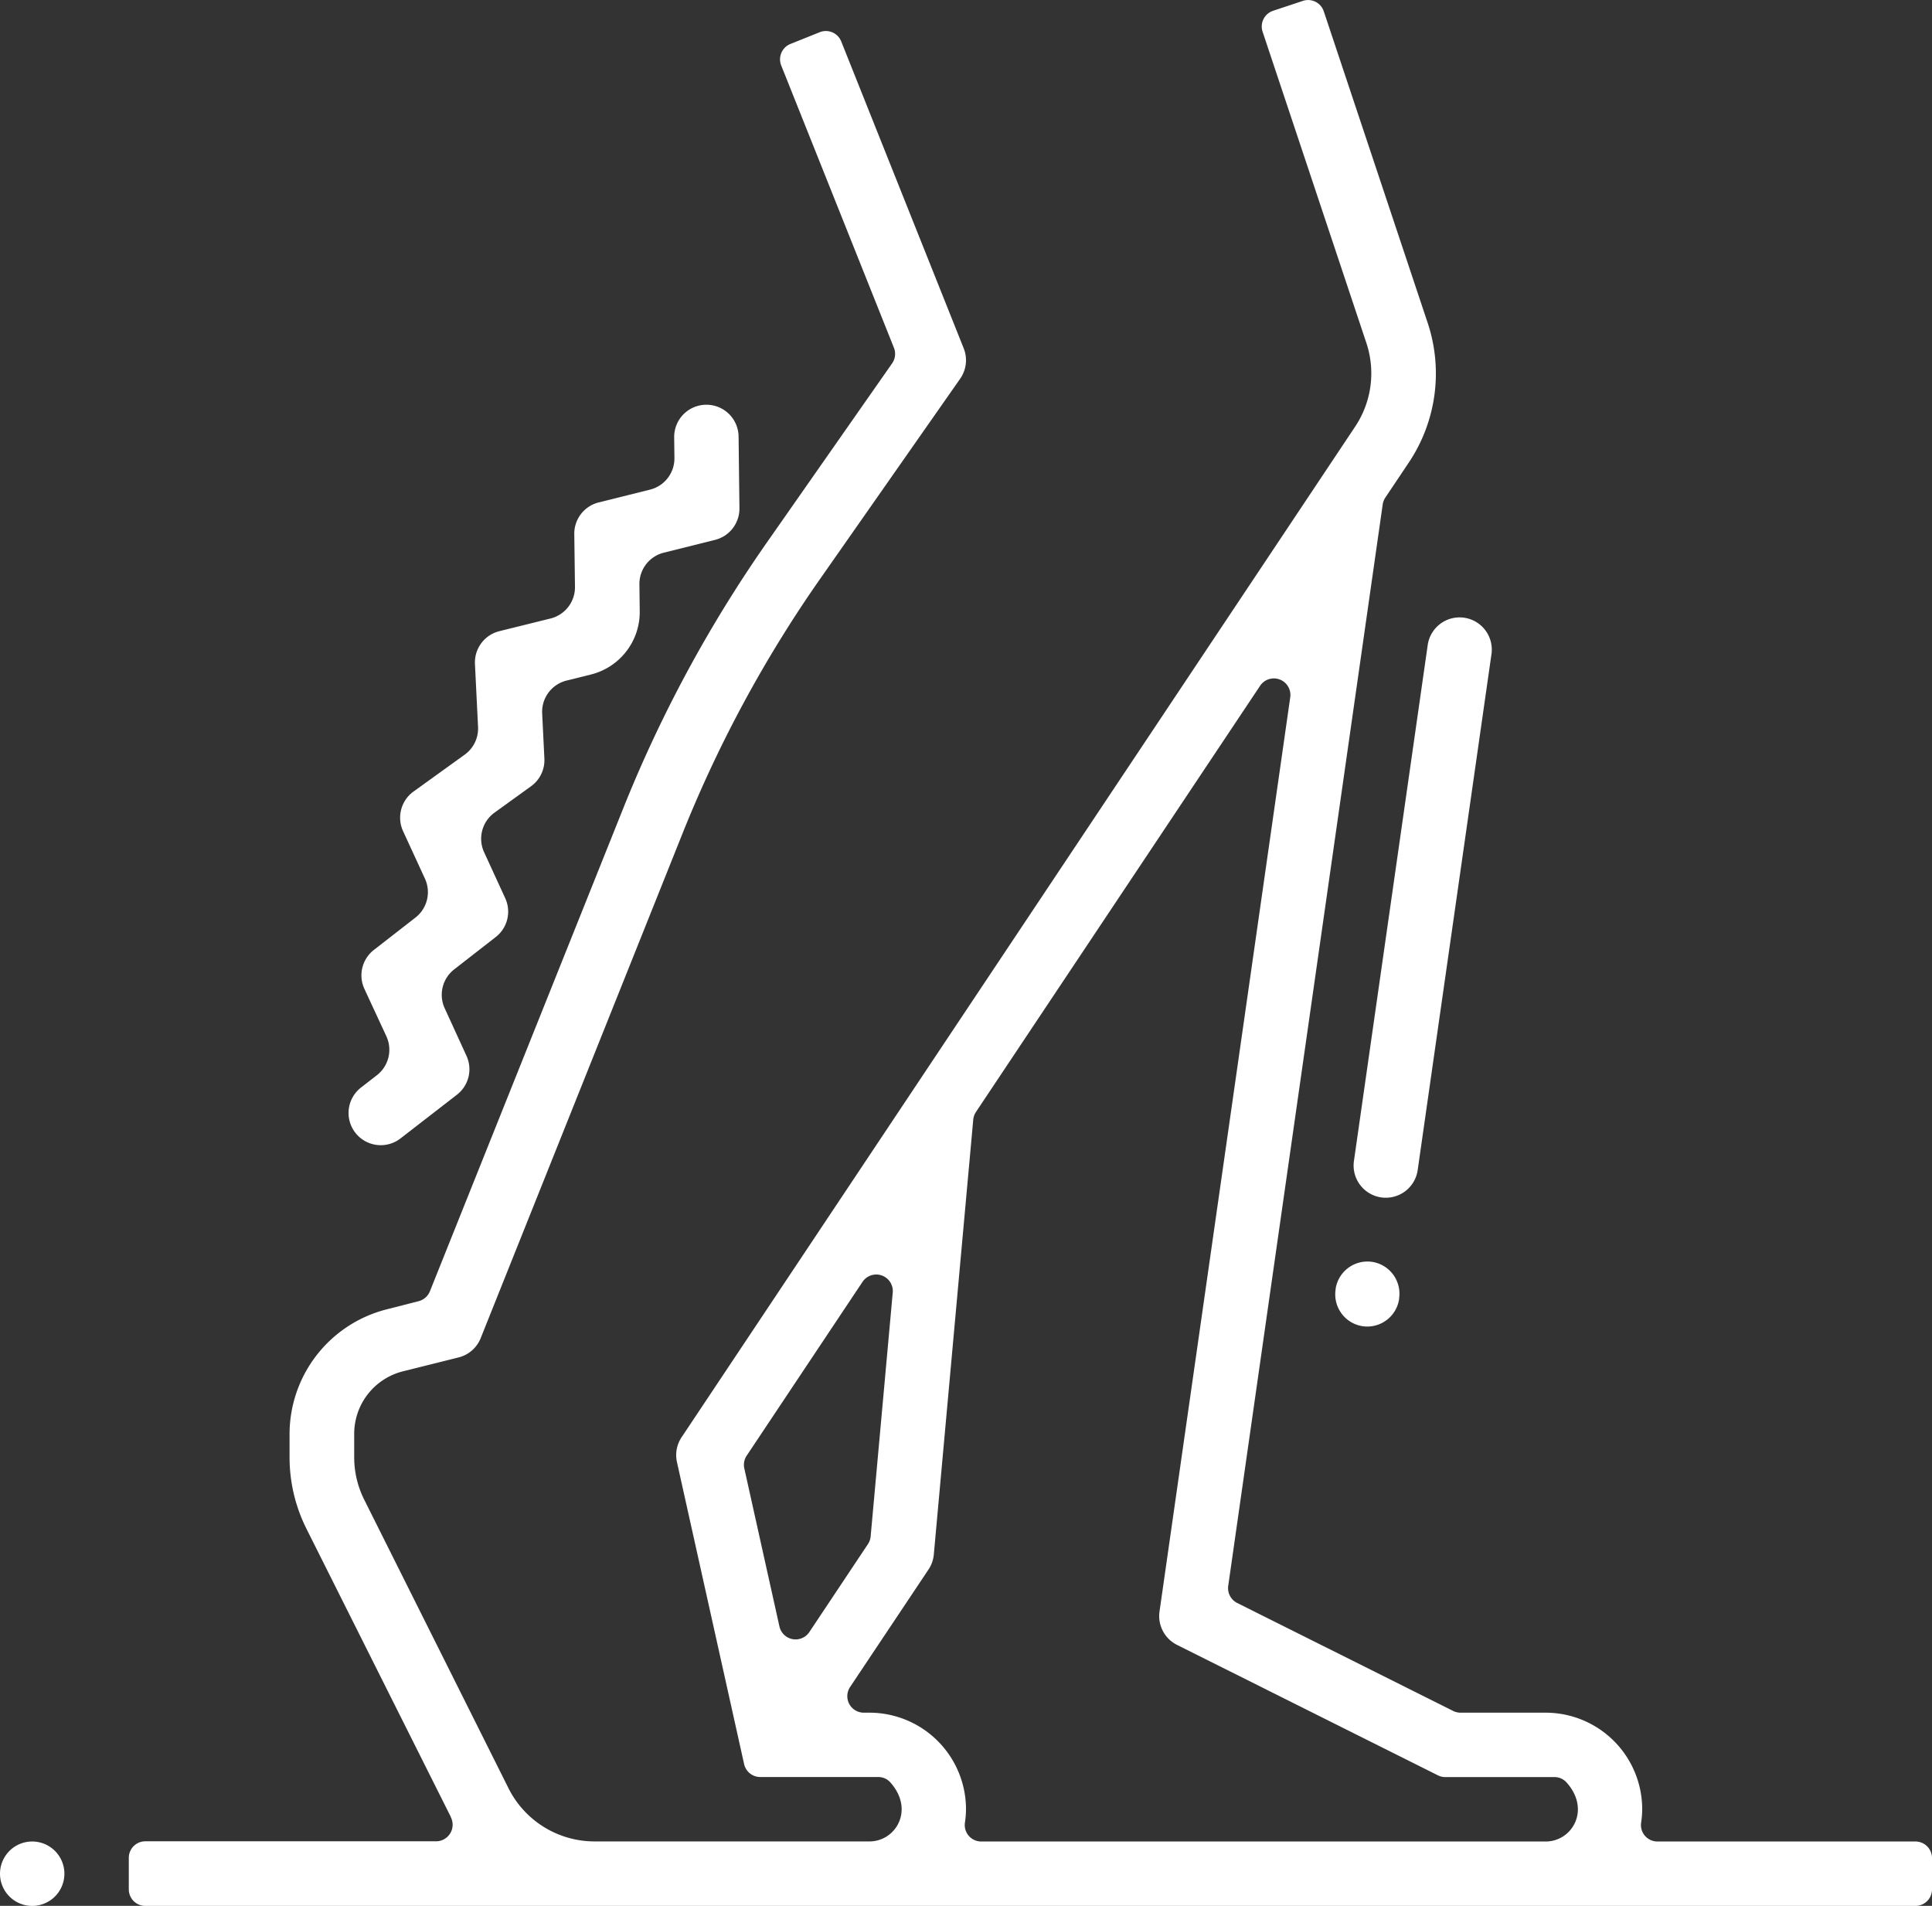
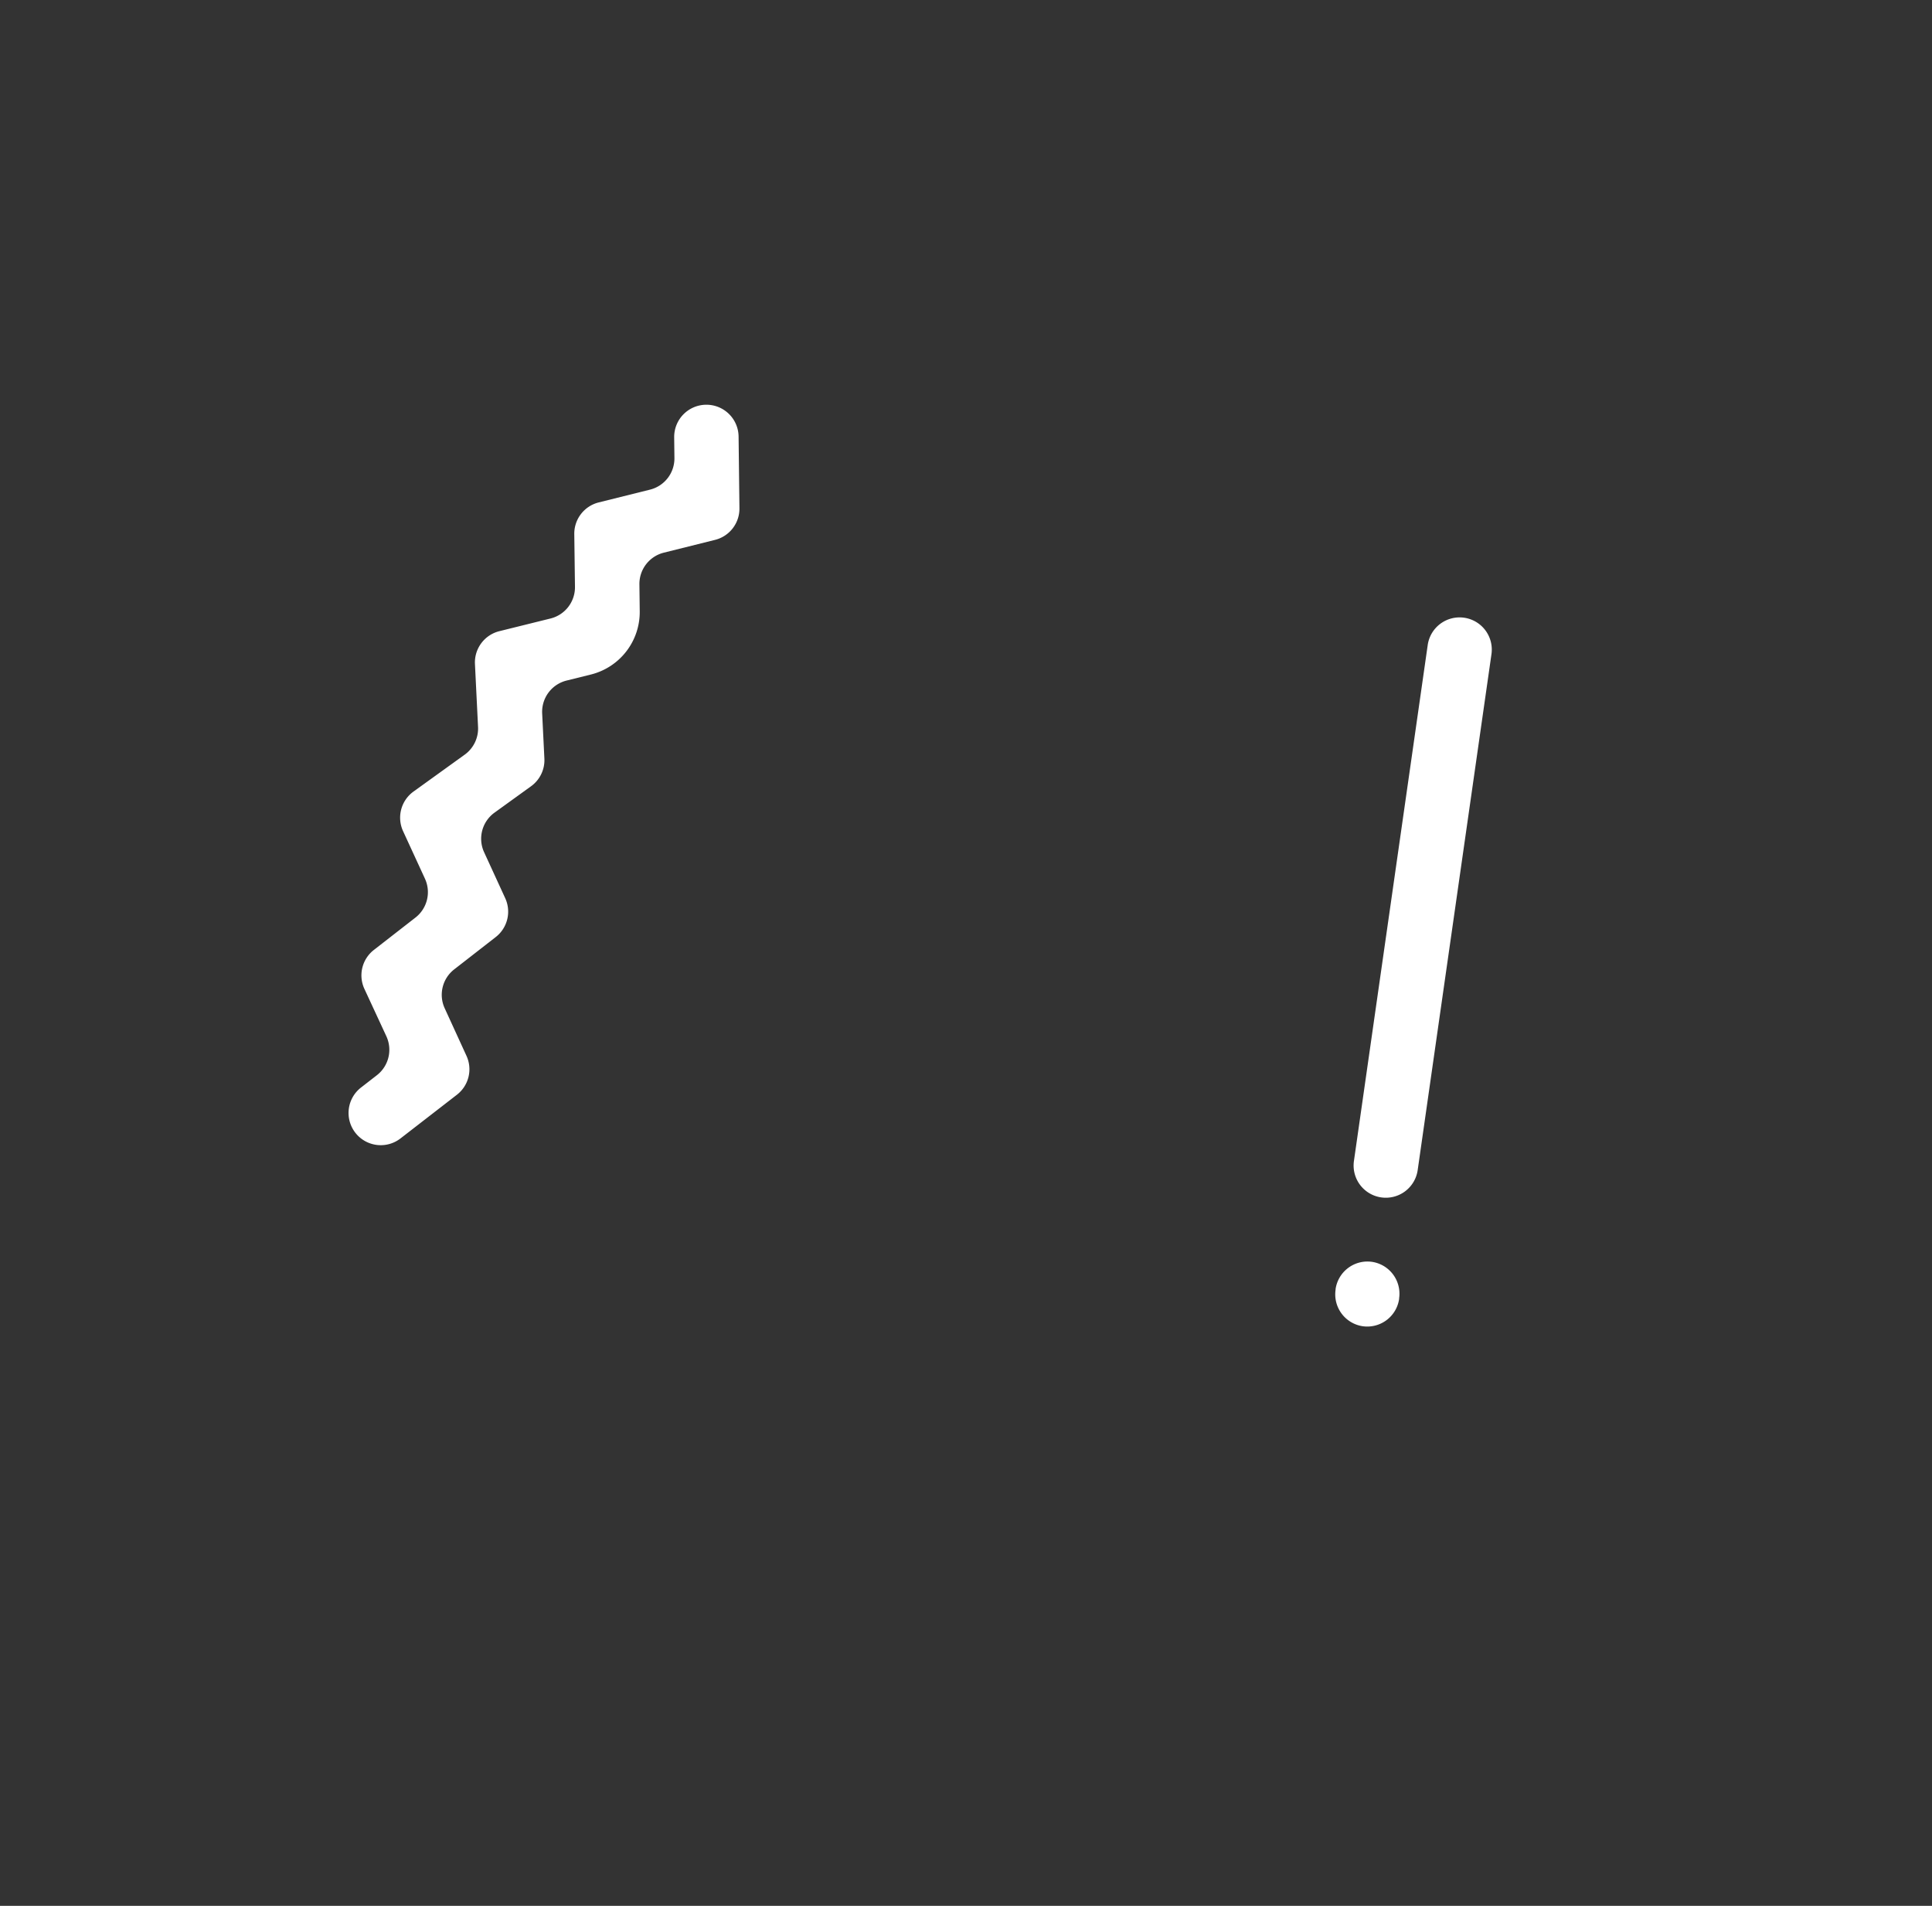
<svg xmlns="http://www.w3.org/2000/svg" id="Layer_1" data-name="Layer 1" viewBox="0 0 480 473.44">
  <rect x="0" y="0" width="480" height="473.44" fill="#333333" stroke="none" />
  <defs>
    <style>.cls-1{fill:#fff}</style>
  </defs>
  <path class="cls-1" d="M183.71 130.33l-.21-17.81a8 8 0 00-8.09-7.9 8 8 0 00-7.91 8.09l.06 5.15a8 8 0 01-6.06 7.85l-12.76 3.18a8 8 0 00-6.06 7.87l.17 13.09a8 8 0 01-6.07 7.87l-12.71 3.15A8 8 0 00118 169l.77 15.66a8 8 0 01-3.31 6.88l-12.71 9.16a8 8 0 00-2.61 9.84l5.44 11.82a8 8 0 01-2.38 9.67l-10.28 8a8 8 0 00-2.4 9.67L96 261.52a8 8 0 01-2.37 9.66l-3.93 3.05a8 8 0 00-1.43 11.22 8 8 0 0011.23 1.43l14-10.84a8 8 0 002.4-9.67l-5.42-11.83a8 8 0 012.37-9.66l10.28-8a8 8 0 002.4-9.66l-5.26-11.45a8 8 0 012.59-9.82l9.07-6.55a8 8 0 003.32-6.9l-.55-11.2a8 8 0 016.06-8.16l6.08-1.51a16 16 0 0012.1-15.63l-.08-6.77a8 8 0 016.06-7.86l12.74-3.18a8 8 0 006.05-7.86zM331.82 324.47v-.15a8 8 0 019-6.79 8 8 0 016.79 9.05v.16a8 8 0 01-9.05 6.79 8 8 0 01-6.74-9.06zM336.38 292.48l18.33-128.16a8 8 0 019.06-6.79 8 8 0 016.78 9.05l-18.33 128.16a8 8 0 01-9.05 6.79 8 8 0 01-6.79-9.05z" transform="translate(0 -4.08)" />
-   <path class="cls-1" d="M408 453.53a24 24 0 00-24-24h-21.14a4.06 4.06 0 01-1.84-.44l-53.64-26.81a4.12 4.12 0 01-2.23-4.26l38.38-268.63a4.15 4.15 0 01.65-1.7L350 119a39.77 39.77 0 004.66-34.84L328.89 6.9a4.1 4.1 0 00-5.19-2.6l-7.41 2.46a4.11 4.11 0 00-2.6 5.2l25.76 77.25a23.86 23.86 0 01-2.8 20.9l-167.31 251a8 8 0 00-1.15 6.18l16.68 75a4.11 4.11 0 004 3.22h29.28a4 4 0 013 1.28c6.15 6.81 1.43 14.72-5.14 14.72h-68.23a23.92 23.92 0 01-21.47-13.26L90.48 376.6A23.5 23.5 0 0188 366.1v-5.83a16 16 0 0112.12-15.54l13.82-3.45a8 8 0 005.49-4.8l50.25-125.63a313 313 0 0134.1-63l34.77-49.69a8 8 0 00.88-7.55L209 14.37a4.11 4.11 0 00-5.34-2.29L196.38 15a4.12 4.12 0 00-2.29 5.34l28 70.12a4.1 4.1 0 01-.45 3.89l-31 44.33a327.9 327.9 0 00-35.83 66.28l-48 119.89a4.12 4.12 0 01-2.82 2.46l-7.81 2a32 32 0 00-24.24 31v5.83a39.63 39.63 0 004.17 17.65L112 455.41v.07a4.12 4.12 0 01-3.62 6H36.11a4.11 4.11 0 00-4.11 4.16v7.78a4.11 4.11 0 004.11 4.11h439.78a4.11 4.11 0 004.11-4.11v-7.78a4.11 4.11 0 00-4.11-4.11H411.8a4.09 4.09 0 01-4.07-4.66 23.26 23.26 0 00.27-3.34zM221.8 325.16l-5.49 60.58a4.1 4.1 0 01-.67 1.91l-14.56 21.85a4.11 4.11 0 01-7.43-1.38l-8.73-39.28a4.09 4.09 0 01.6-3.17l28.77-43.16a4.11 4.11 0 017.51 2.65zm22 136.37a4.09 4.09 0 01-4.07-4.66 23.26 23.26 0 00.27-3.34 24 24 0 00-24-24h-1.38a4.1 4.1 0 01-3.41-6.39L230.66 394a8 8 0 001.34-3.72l9.8-108.06a4.1 4.1 0 01.67-1.91l70.61-105.89a4.11 4.11 0 017.48 2.86l-32.48 227.11a8 8 0 004.35 8.3l64.81 32.4a4.06 4.06 0 001.84.44h27.08a4 4 0 013 1.28c6.15 6.81 1.43 14.72-5.14 14.72zM8 461.53a8 8 0 018 8 8 8 0 01-8 8 8 8 0 01-8-8 8 8 0 018-8z" transform="translate(0 -4.08)" />
</svg>